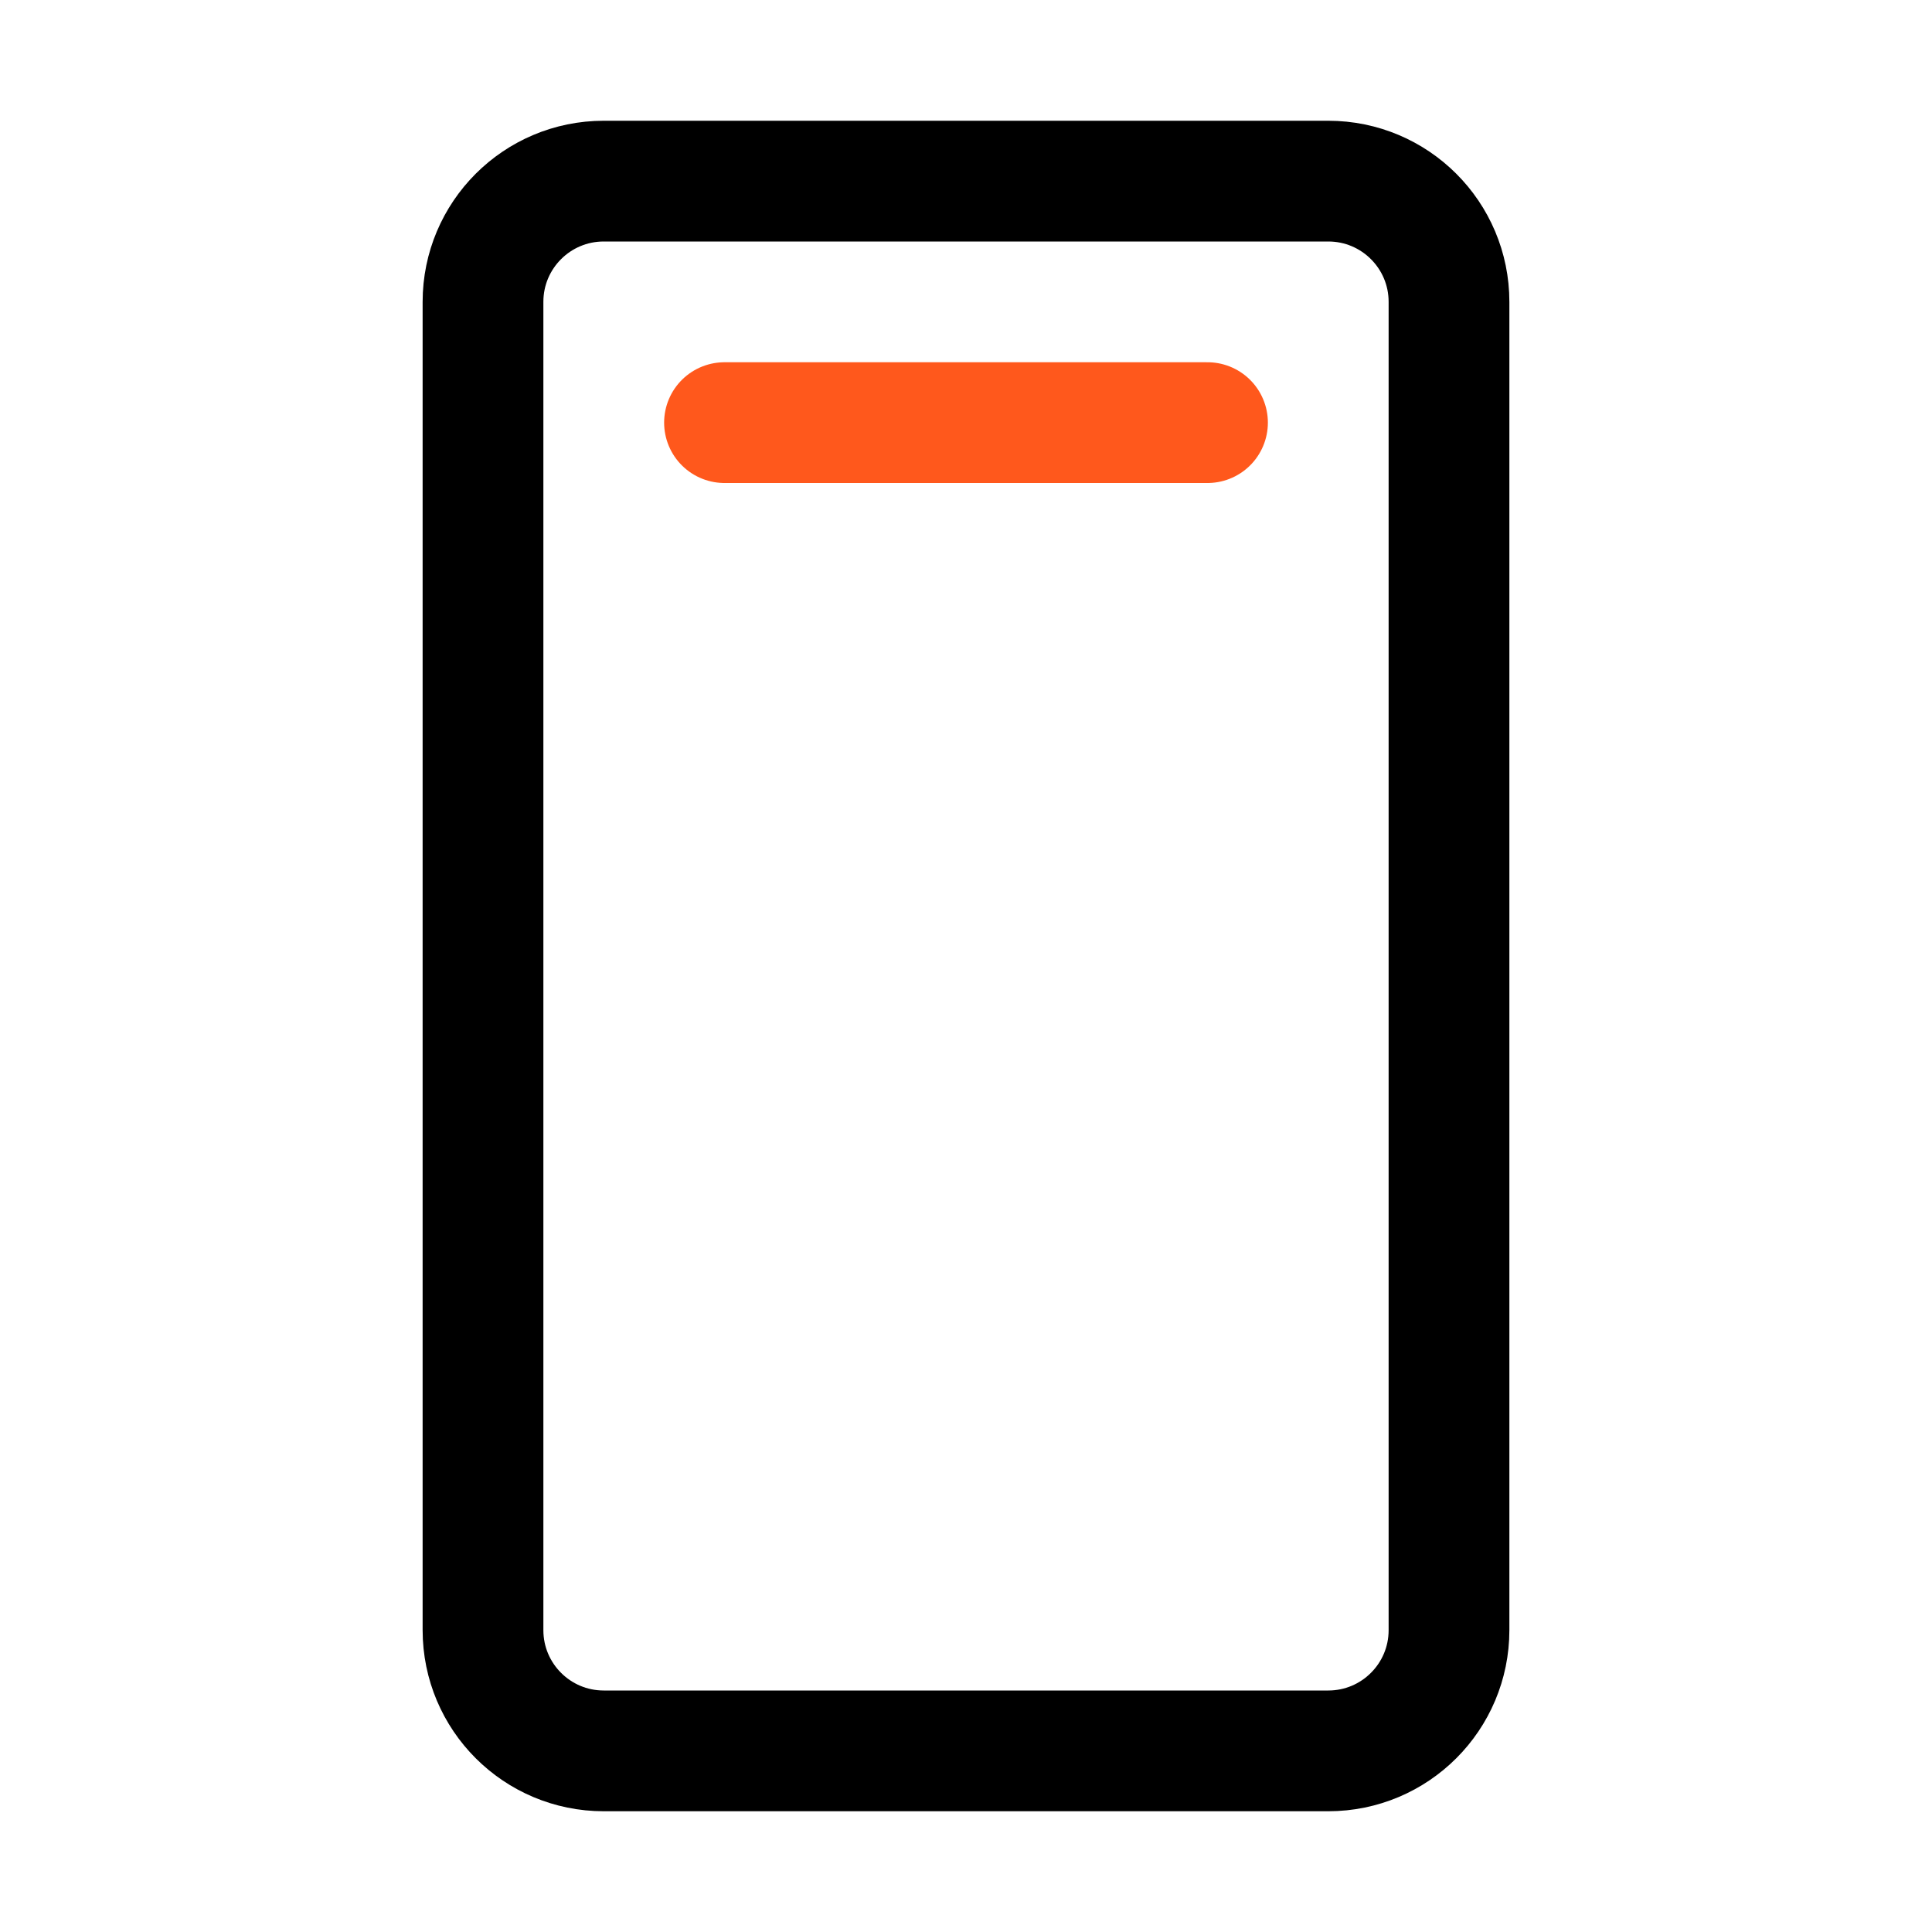
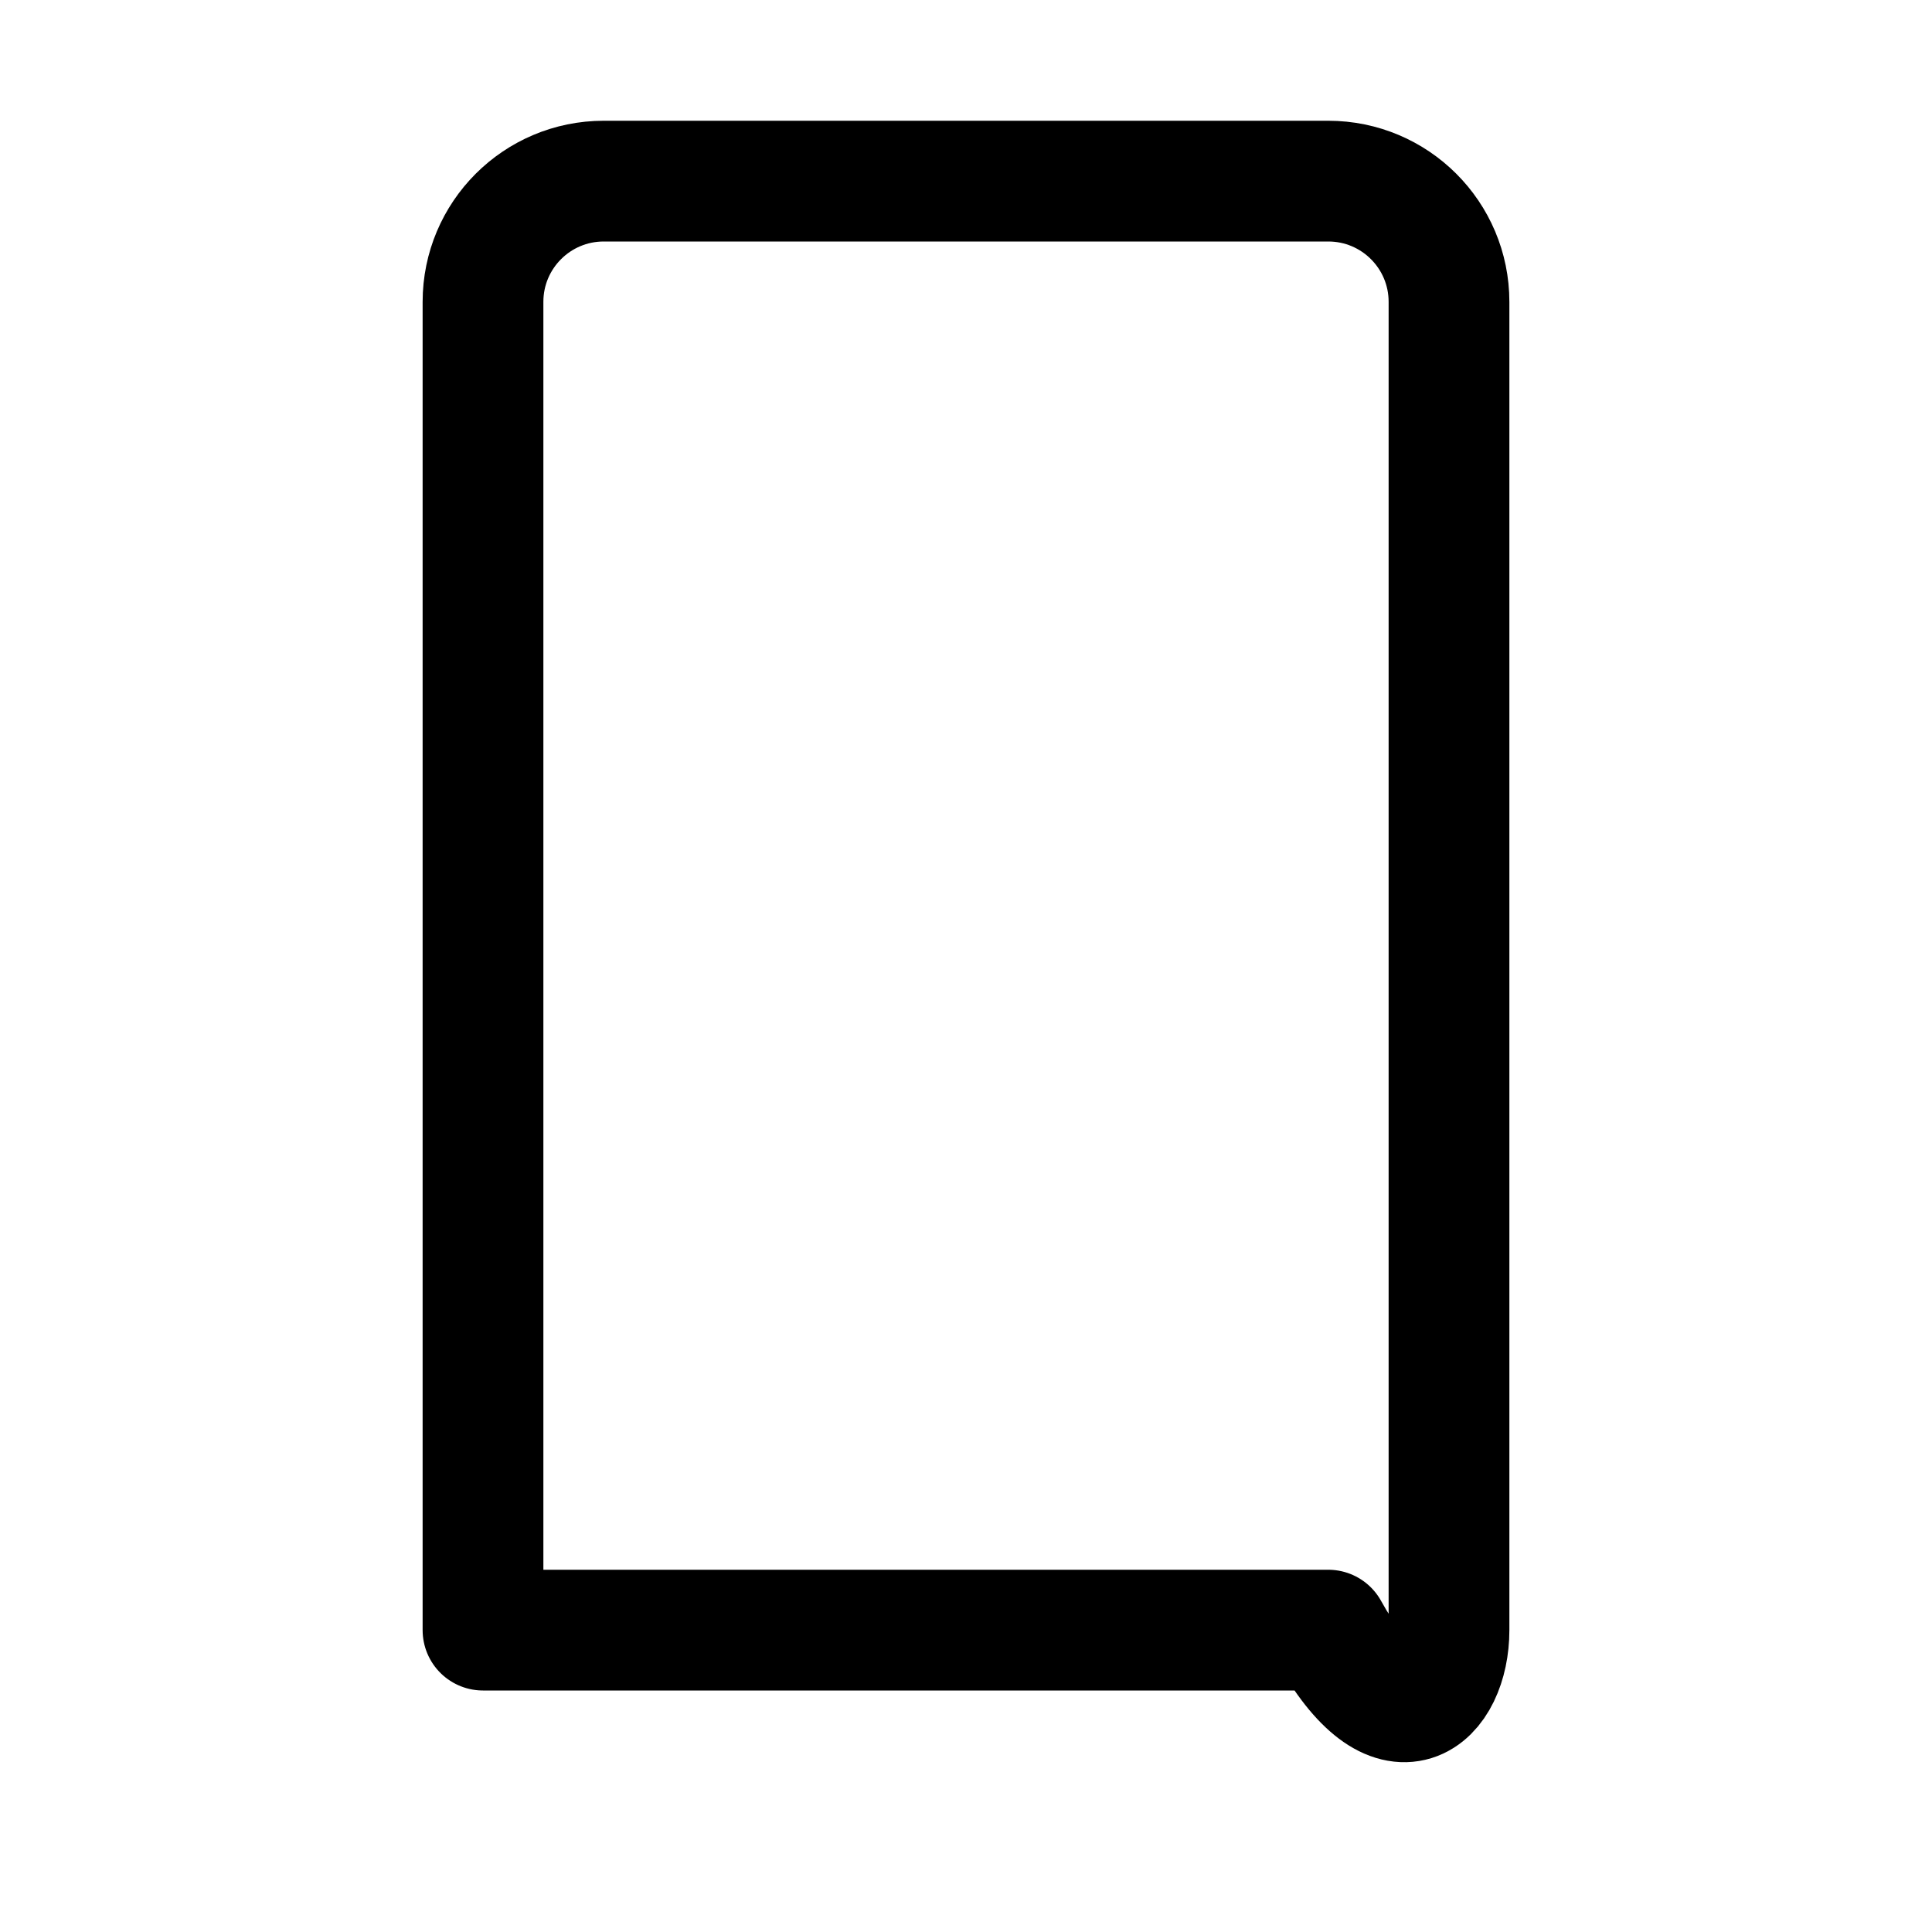
<svg xmlns="http://www.w3.org/2000/svg" width="32" height="32" viewBox="0 0 32 32" fill="none">
-   <path d="M24 27V5C24 3.895 23.105 3 22 3L10 3C8.895 3 8 3.895 8 5L8 27C8 28.105 8.895 29 10 29H22C23.105 29 24 28.105 24 27Z" stroke="black" stroke-width="2" stroke-linecap="round" stroke-linejoin="round" />
-   <path d="M12 7H20" stroke="#FF581C" stroke-width="2" stroke-linecap="round" stroke-linejoin="round" />
+   <path d="M24 27V5C24 3.895 23.105 3 22 3L10 3C8.895 3 8 3.895 8 5L8 27H22C23.105 29 24 28.105 24 27Z" stroke="black" stroke-width="2" stroke-linecap="round" stroke-linejoin="round" />
</svg>